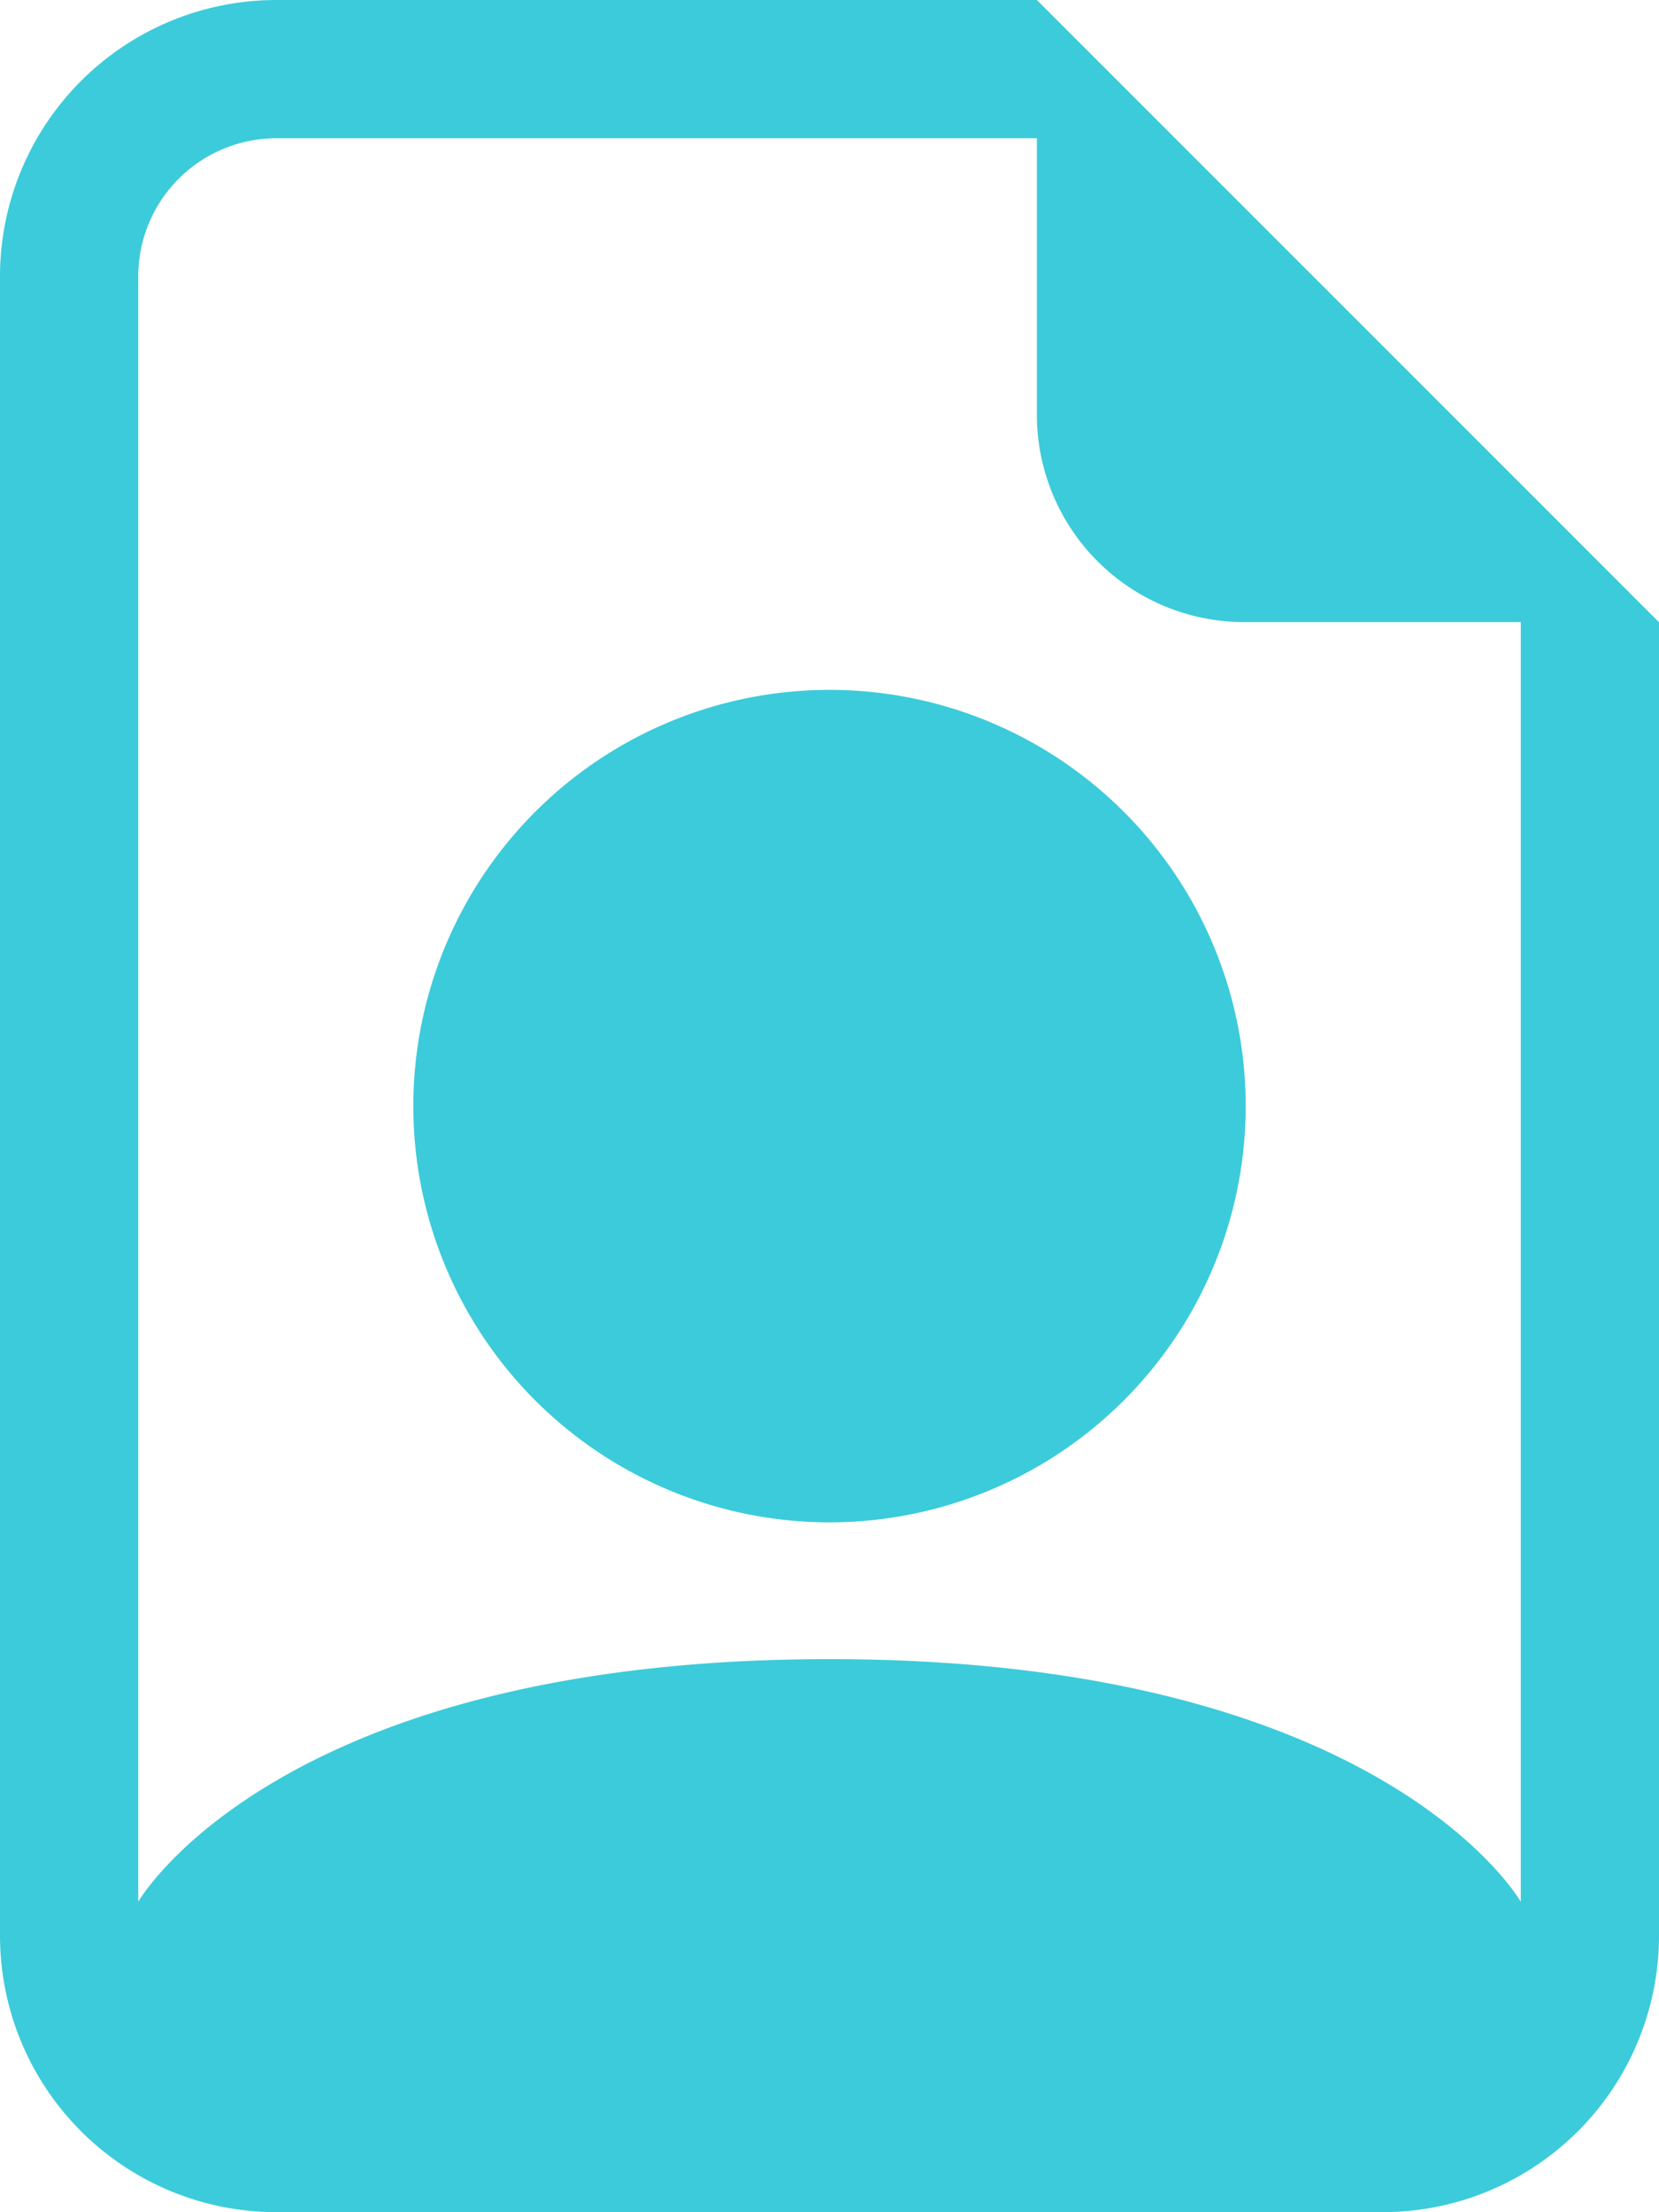
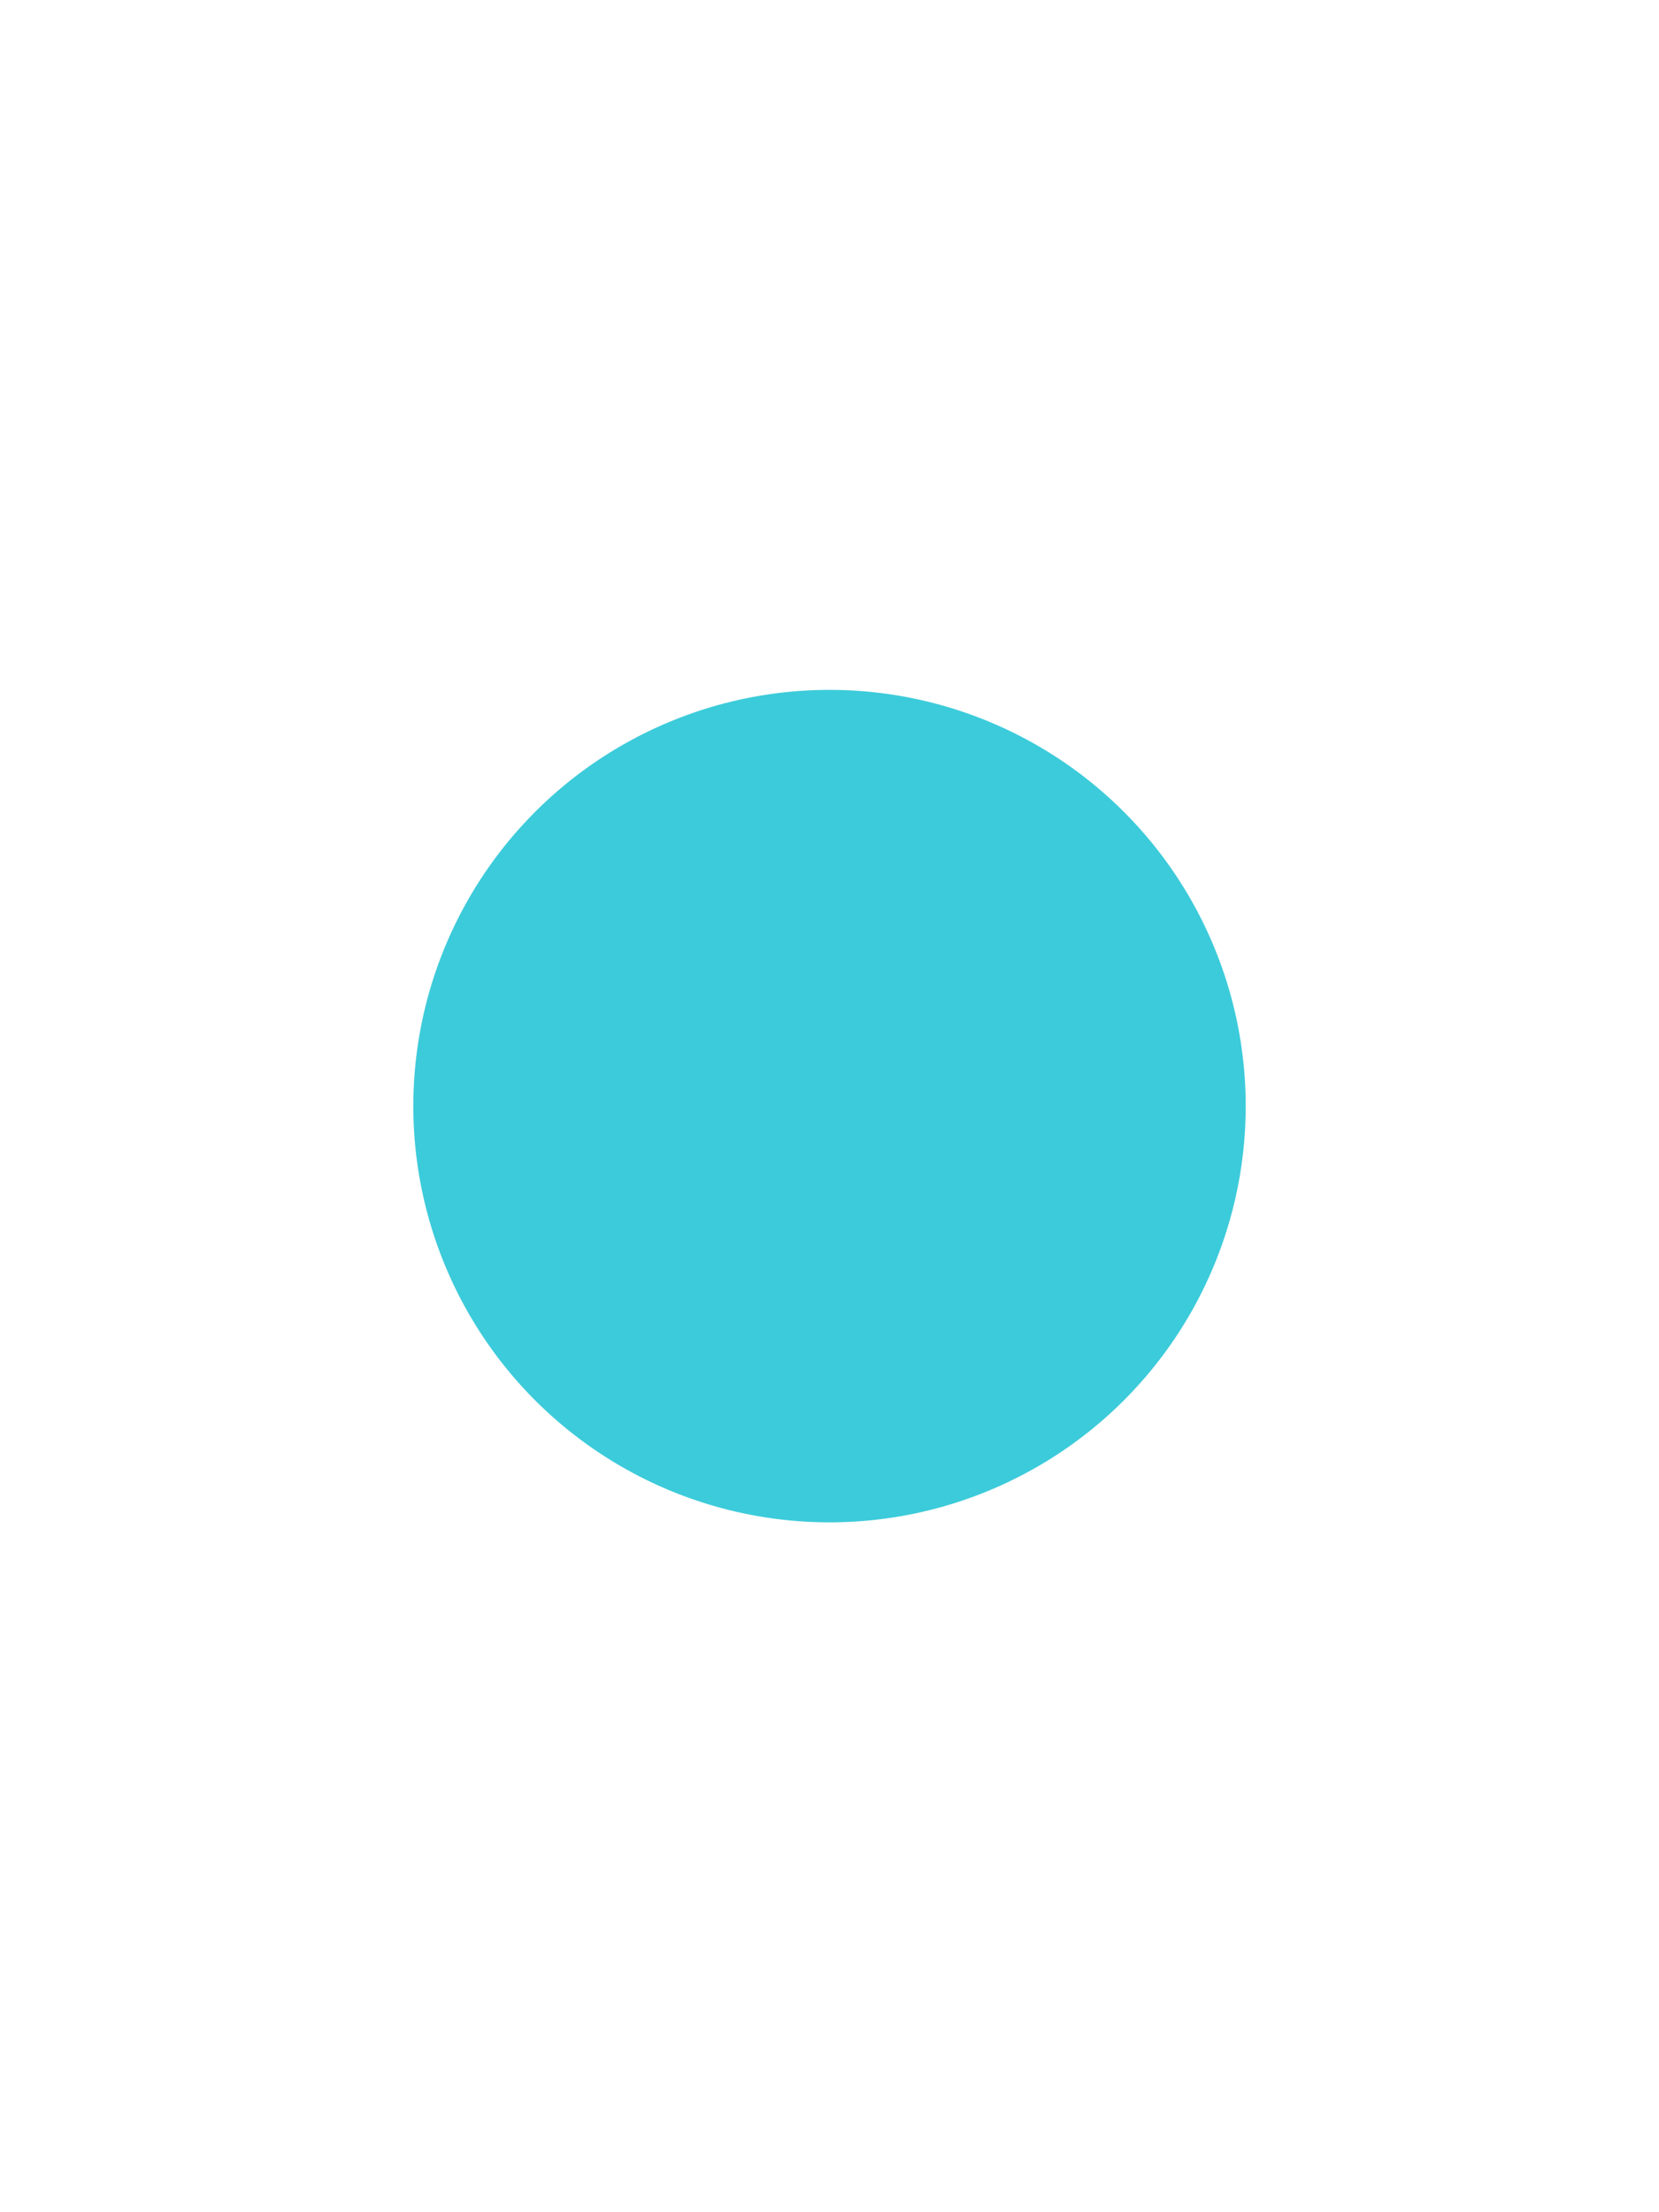
<svg xmlns="http://www.w3.org/2000/svg" width="53.235" height="70.979" viewBox="0 0 53.235 70.979">
  <g id="file-earmark-person" transform="translate(0 0)" style="isolation: isolate">
-     <path id="Path_4028" data-name="Path 4028" d="M31.71,18.355A13.355,13.355,0,1,1,18.355,5,13.355,13.355,0,0,1,31.71,18.355Z" transform="translate(8.263 17.135)" fill="#3ccbda" />
-     <path id="Path_4029" data-name="Path 4029" d="M55.235,62.106V19.963L35.272,0h-24.4A8.872,8.872,0,0,0,2,8.872V62.106a8.872,8.872,0,0,0,8.872,8.872h35.49A8.872,8.872,0,0,0,55.235,62.106Zm-19.963-48.8a6.654,6.654,0,0,0,6.654,6.654H50.8V61.019s-4.436-7.785-22.181-7.785S6.436,61.019,6.436,61.019V8.872a4.436,4.436,0,0,1,4.436-4.436h24.4Z" transform="translate(-2 0)" fill="#3ccbda" />
+     <path id="Path_4028" data-name="Path 4028" d="M31.71,18.355A13.355,13.355,0,1,1,18.355,5,13.355,13.355,0,0,1,31.71,18.355" transform="translate(8.263 17.135)" fill="#3ccbda" />
  </g>
</svg>